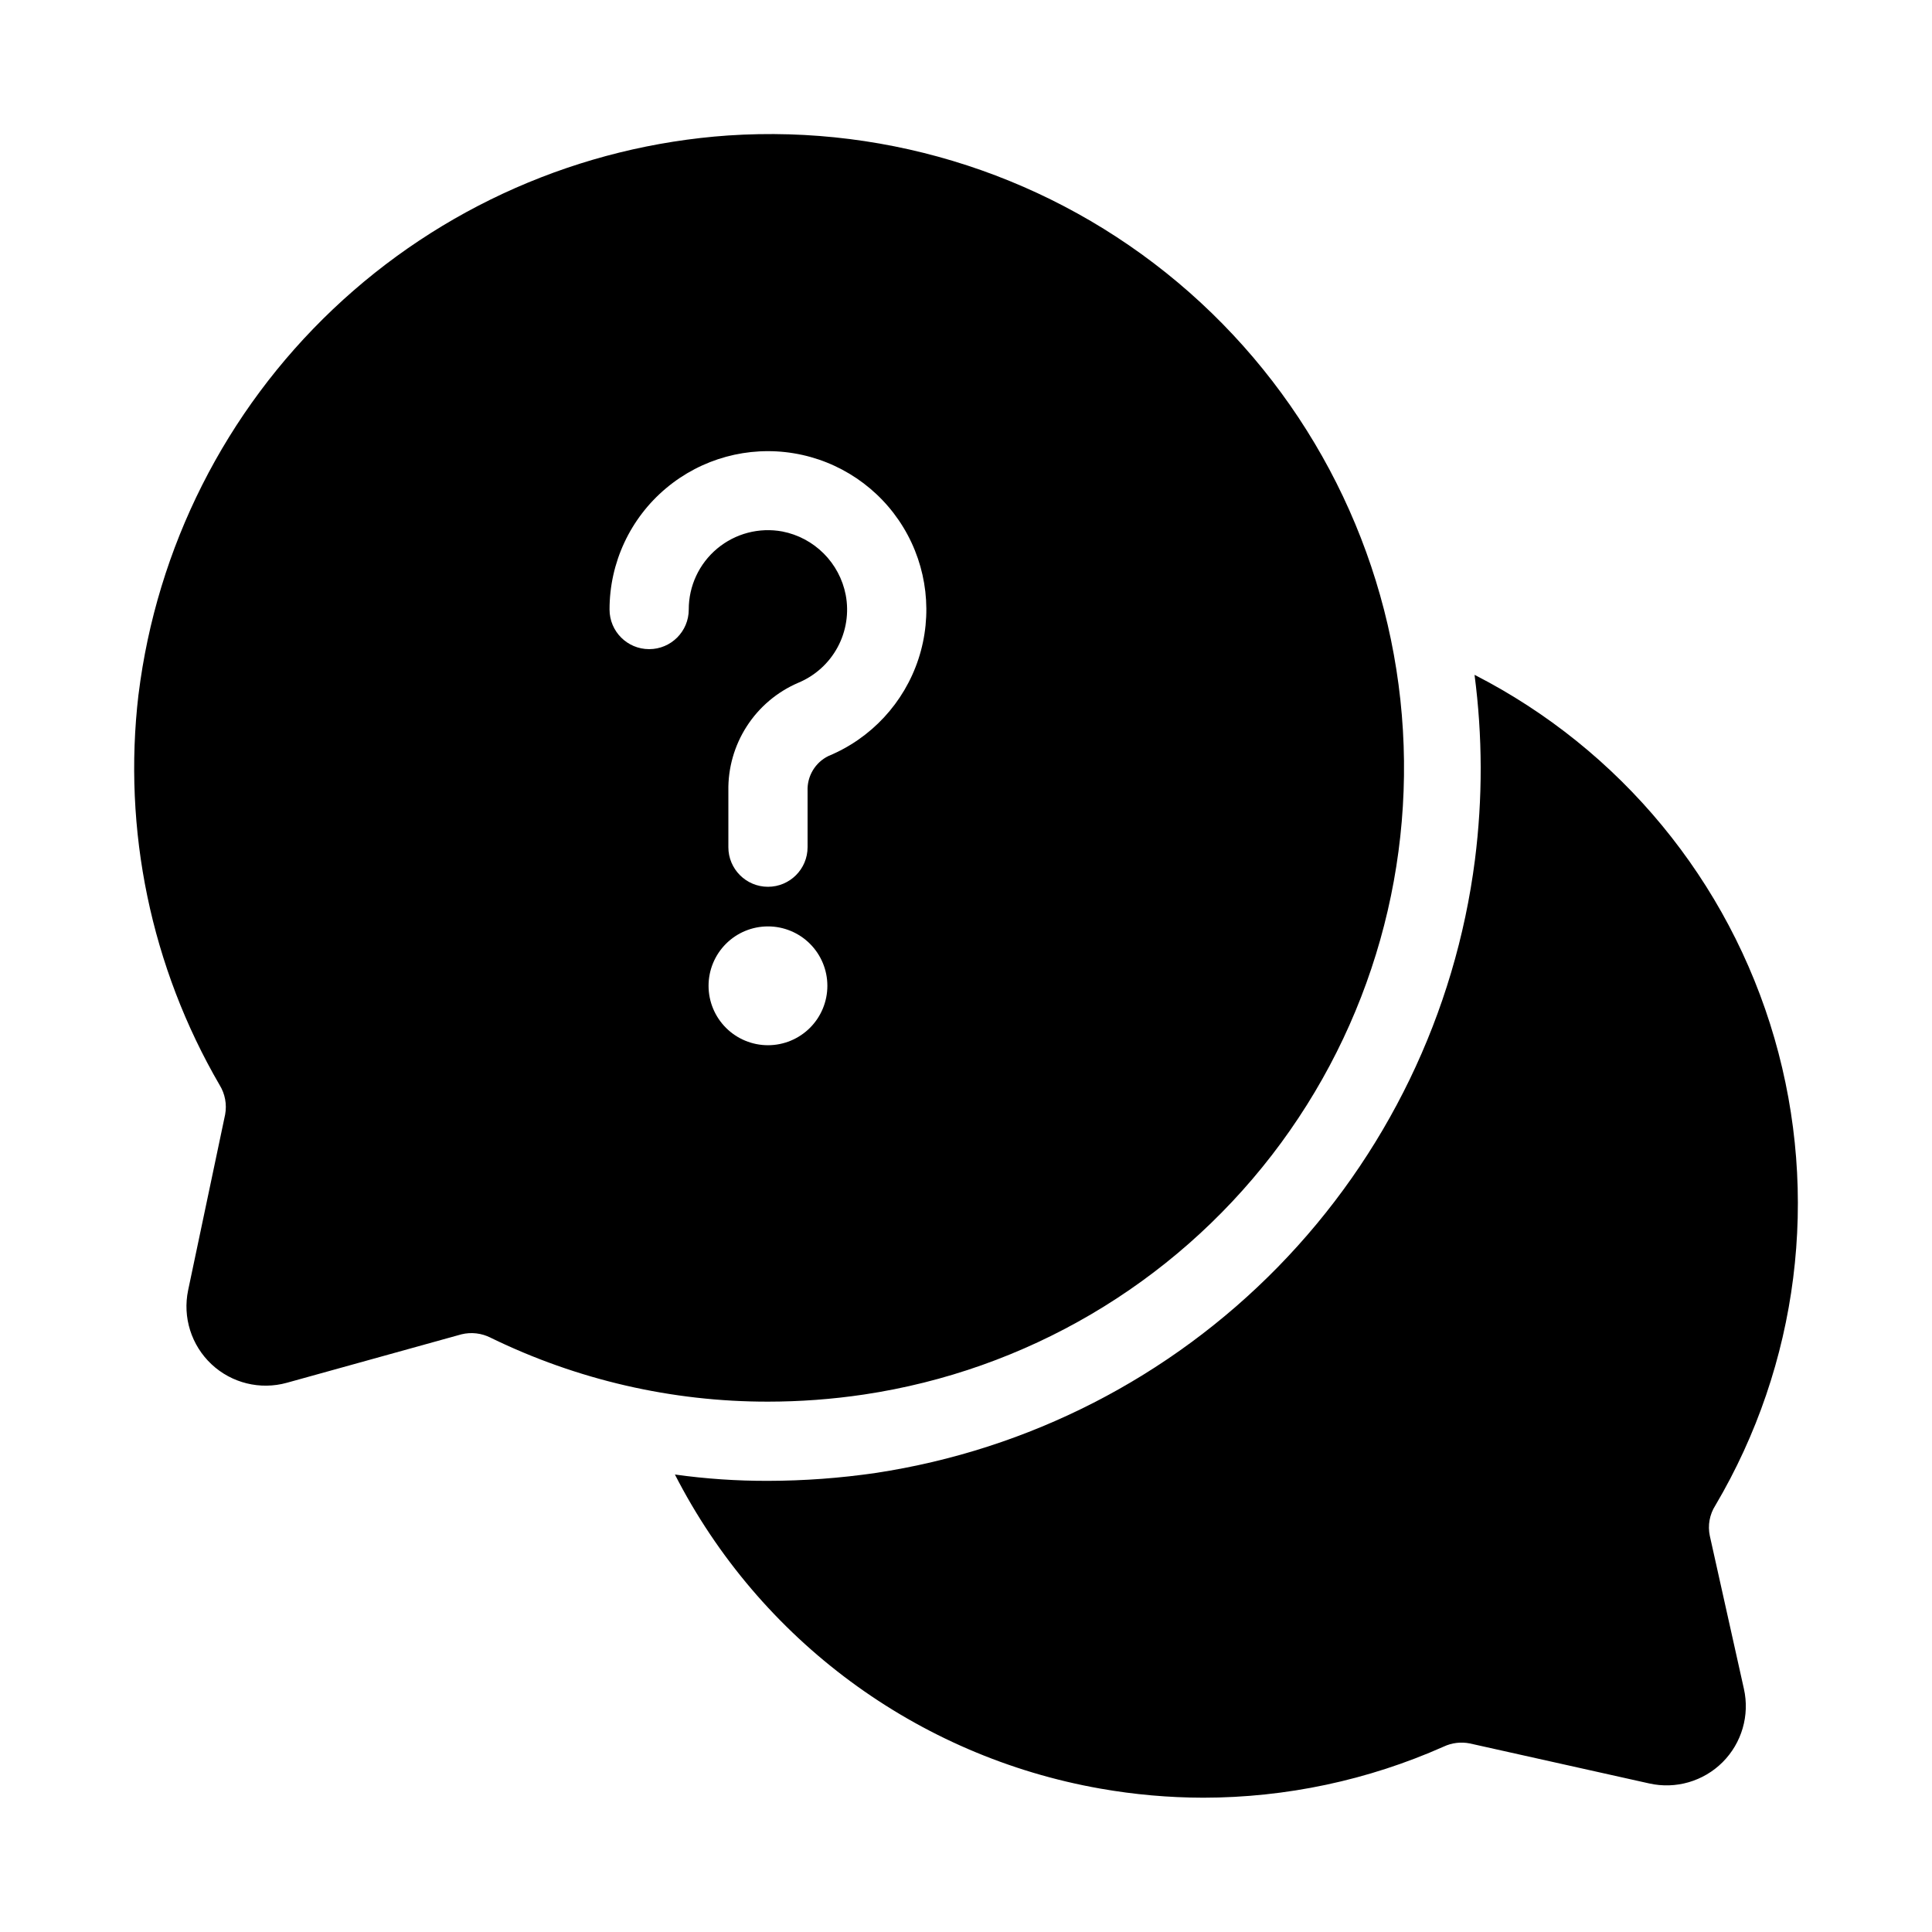
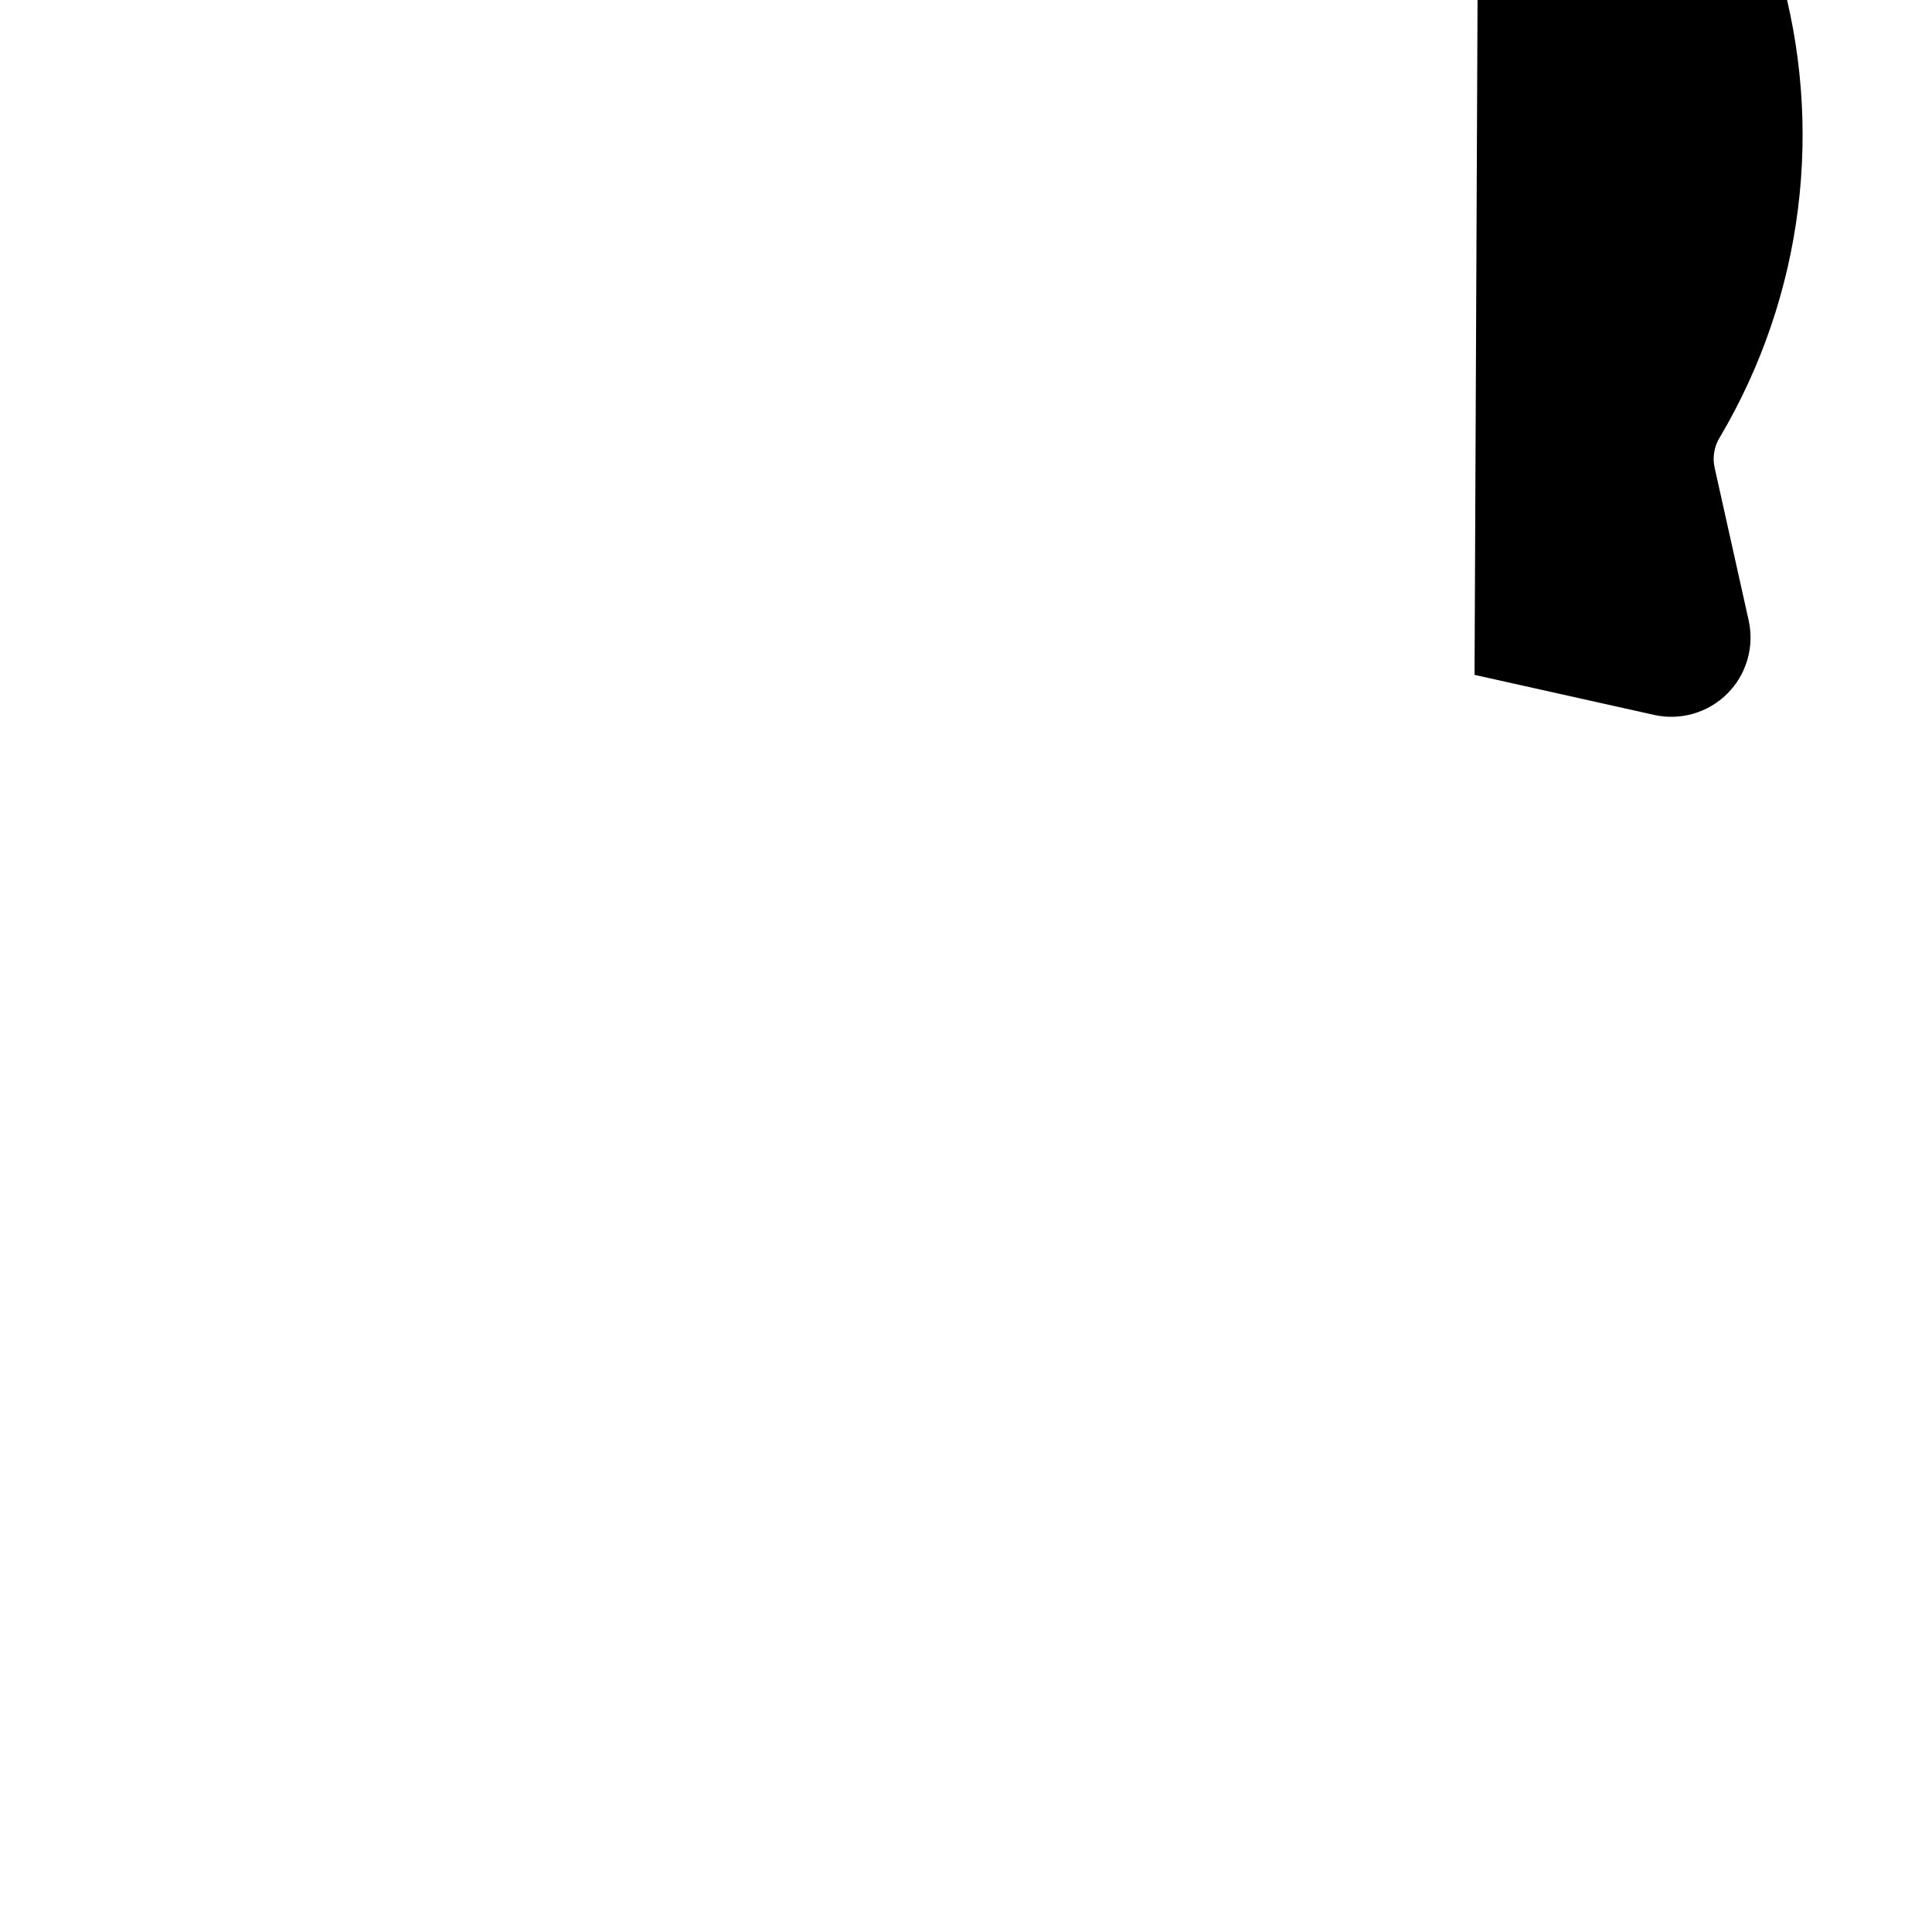
<svg xmlns="http://www.w3.org/2000/svg" fill="#000000" width="800px" height="800px" version="1.1" viewBox="144 144 512 512">
  <g>
-     <path d="m534.77 322.85c2.137 16.27 2.172 32.742 0.105 49.02-5.199 40.668-23.516 78.531-52.172 107.85-28.656 29.32-66.094 48.496-106.63 54.625-9.453 1.383-18.992 2.082-28.547 2.098-8.254 0.023-16.496-0.535-24.668-1.68 22.461 43.875 64.188 74.684 112.73 83.234 9.012 1.59 18.141 2.398 27.293 2.414 21.949-0.012 43.652-4.625 63.711-13.539 2.16-1.016 4.586-1.309 6.926-0.84l47.547 10.602c7.019 1.578 14.359-0.551 19.449-5.637 5.086-5.09 7.215-12.43 5.637-19.449l-9.027-40.516c-0.598-2.781-0.066-5.688 1.469-8.082 22.062-37.355 27.723-82.164 15.641-123.84-12.082-41.668-40.832-76.504-79.457-96.266z" />
-     <path d="m180.7 328.06c-4.223 35.914 3.324 72.23 21.504 103.49 1.438 2.332 1.957 5.113 1.461 7.809l-9.805 46.551c-1.504 7.172 0.84 14.609 6.184 19.625 5.348 5.016 12.922 6.875 19.984 4.914l46.246-12.836c2.617-0.645 5.379-0.32 7.777 0.91 22.883 11.164 48.012 16.957 73.473 16.93 8.508-0.004 17.004-0.633 25.422-1.887 42.879-6.402 81.617-29.141 108.12-63.457 26.496-34.312 38.695-77.547 34.047-120.65-4.648-43.105-25.789-82.742-58.992-110.62-33.207-27.871-75.906-41.824-119.16-38.938-39.188 2.734-76.203 19.012-104.71 46.039-28.508 27.027-46.727 63.129-51.543 102.11zm166.82 92.934c-4.176 0-8.18-1.66-11.133-4.613s-4.613-6.957-4.613-11.133c0-4.176 1.66-8.18 4.613-11.133s6.957-4.609 11.133-4.609 8.18 1.656 11.133 4.609 4.609 6.957 4.609 11.133c0 4.176-1.656 8.18-4.609 11.133s-6.957 4.613-11.133 4.613zm-26.988-147.62c9.387-7.871 21.742-11.25 33.828-9.25s22.695 9.18 29.047 19.652 7.812 23.199 4 34.84c-3.816 11.641-12.523 21.035-23.84 25.723-3.527 1.711-5.703 5.348-5.551 9.266v14.906c0 5.797-4.699 10.496-10.496 10.496s-10.496-4.699-10.496-10.496v-14.906c-0.109-6.074 1.594-12.039 4.891-17.145 3.293-5.102 8.031-9.109 13.613-11.508 4.457-1.848 8.145-5.172 10.441-9.418 2.293-4.246 3.055-9.152 2.152-13.895-0.809-4.152-2.84-7.969-5.832-10.961-2.992-2.992-6.809-5.023-10.961-5.832-6.137-1.133-12.461 0.523-17.258 4.523-4.793 3.996-7.559 9.922-7.543 16.164 0 5.797-4.699 10.496-10.496 10.496s-10.496-4.699-10.496-10.496c-0.012-12.414 5.481-24.191 14.996-32.16z" />
+     <path d="m534.77 322.85l47.547 10.602c7.019 1.578 14.359-0.551 19.449-5.637 5.086-5.09 7.215-12.43 5.637-19.449l-9.027-40.516c-0.598-2.781-0.066-5.688 1.469-8.082 22.062-37.355 27.723-82.164 15.641-123.84-12.082-41.668-40.832-76.504-79.457-96.266z" />
  </g>
</svg>